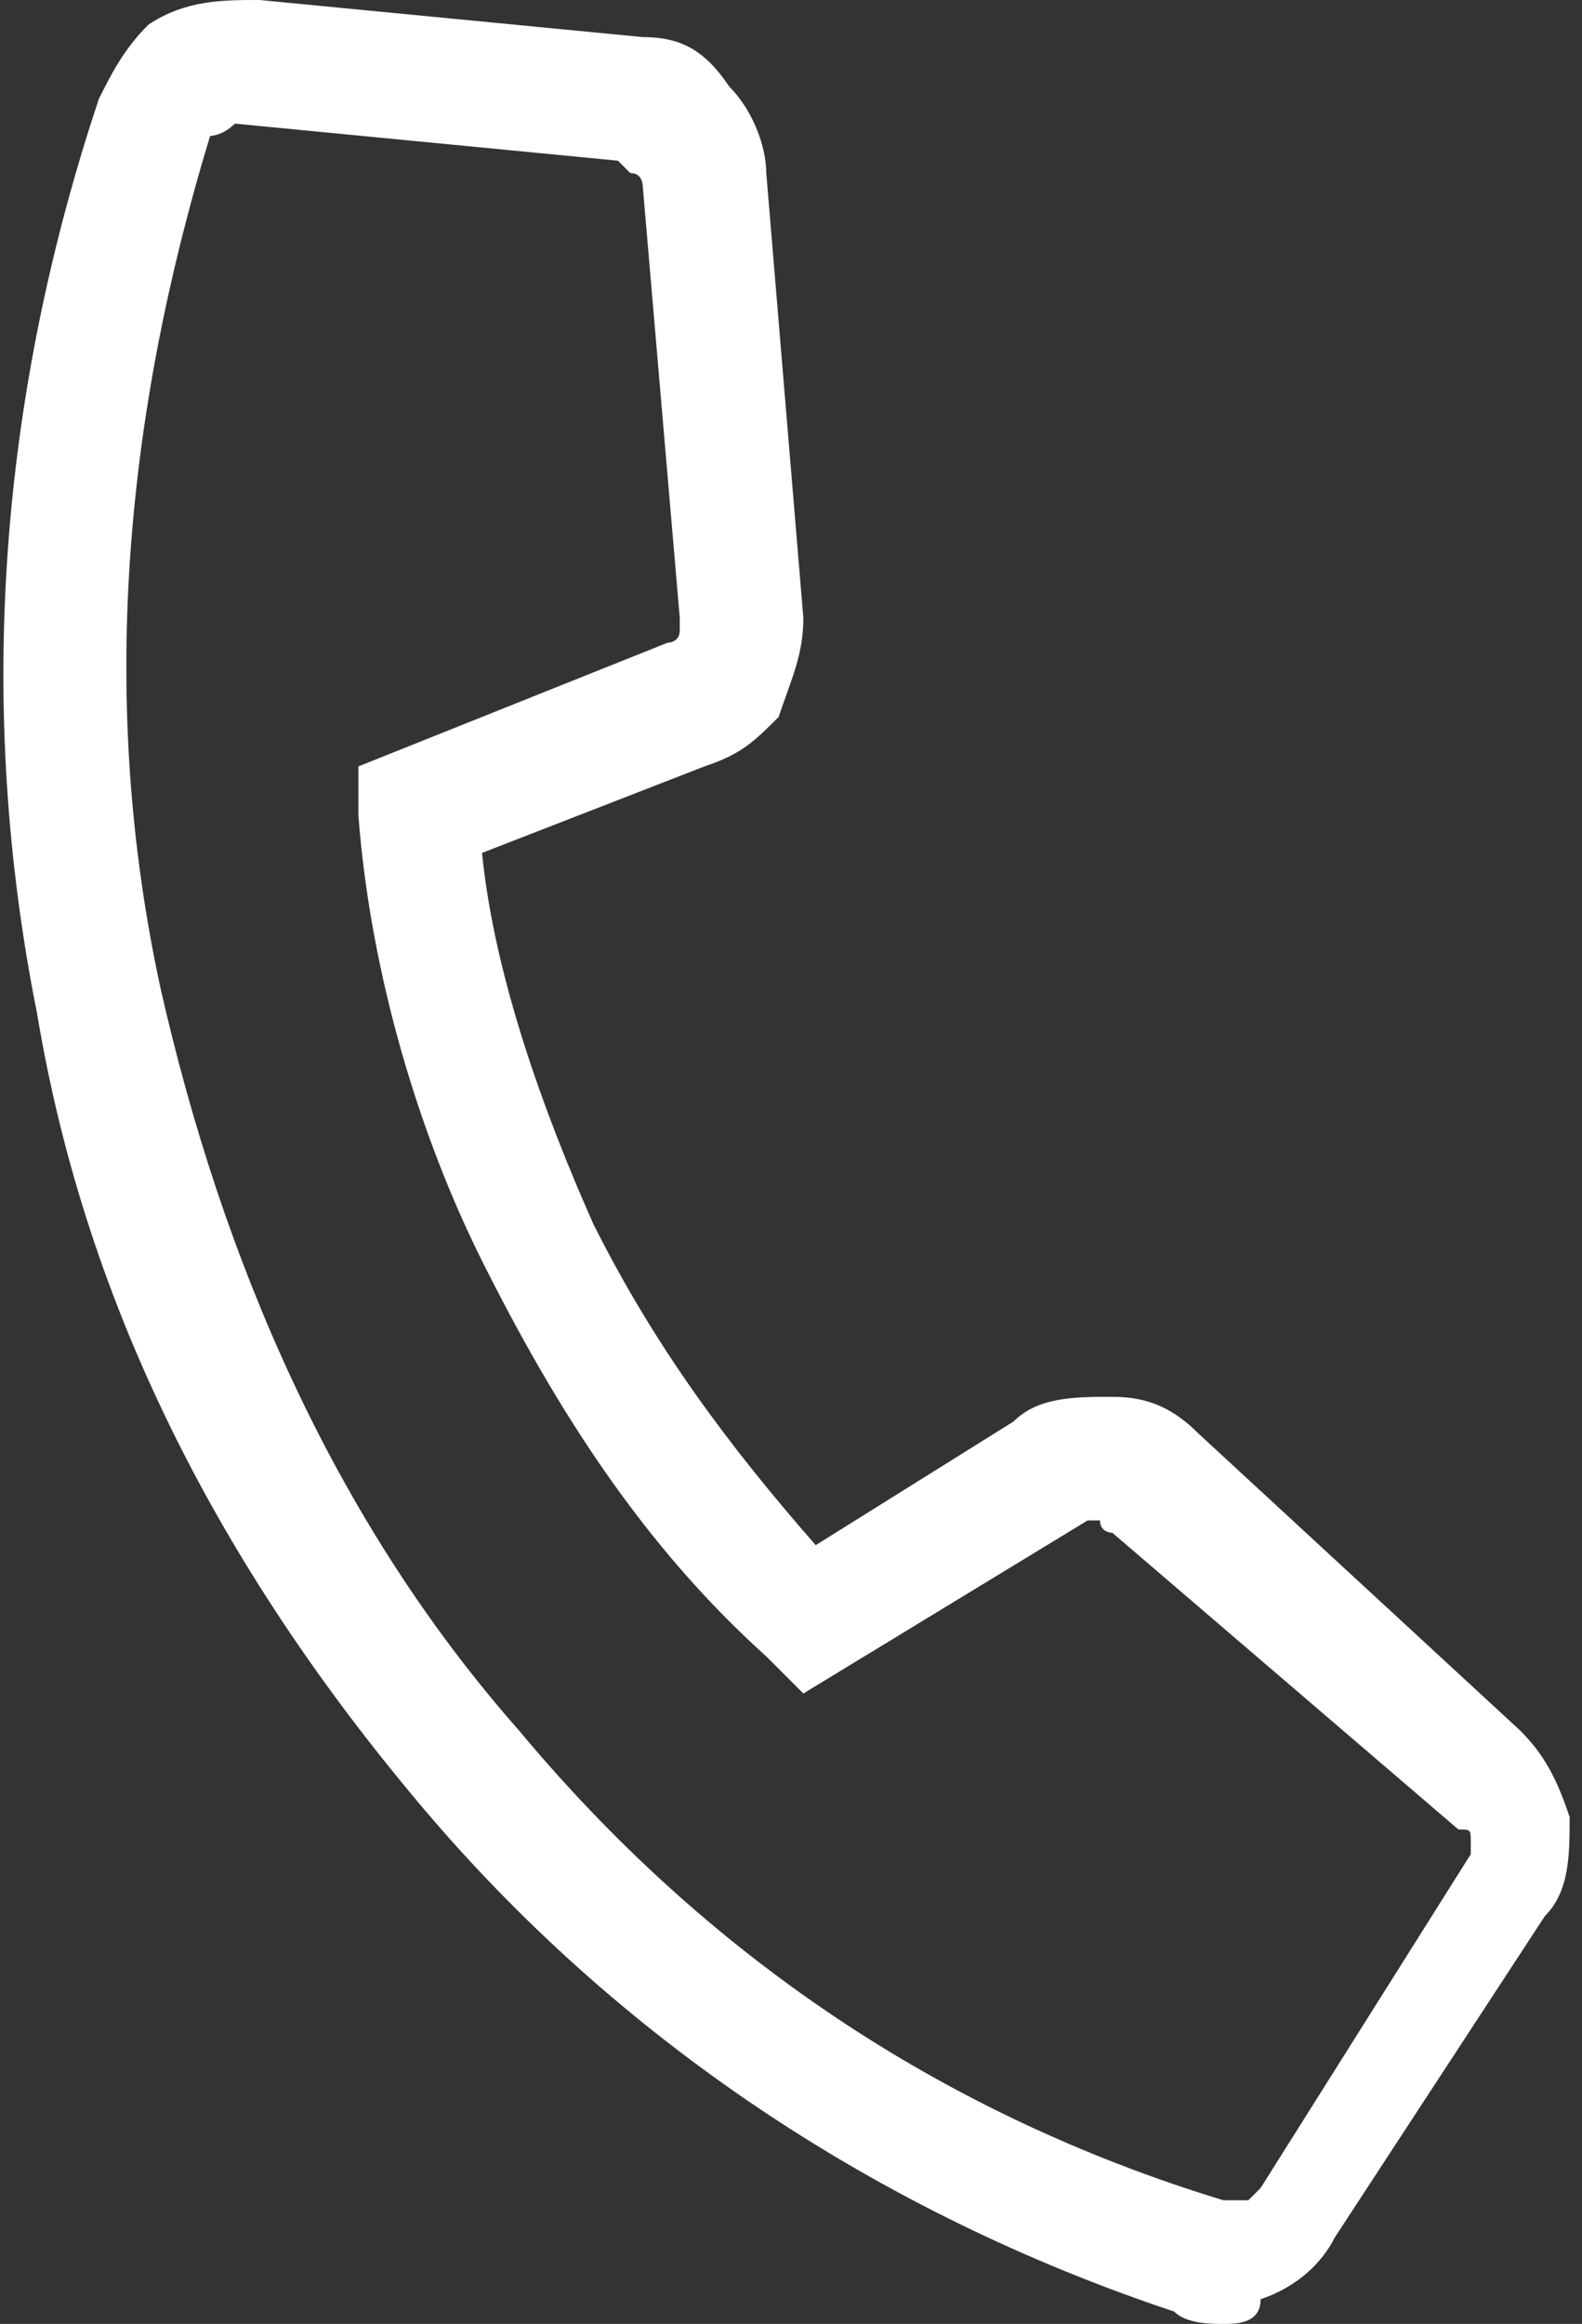
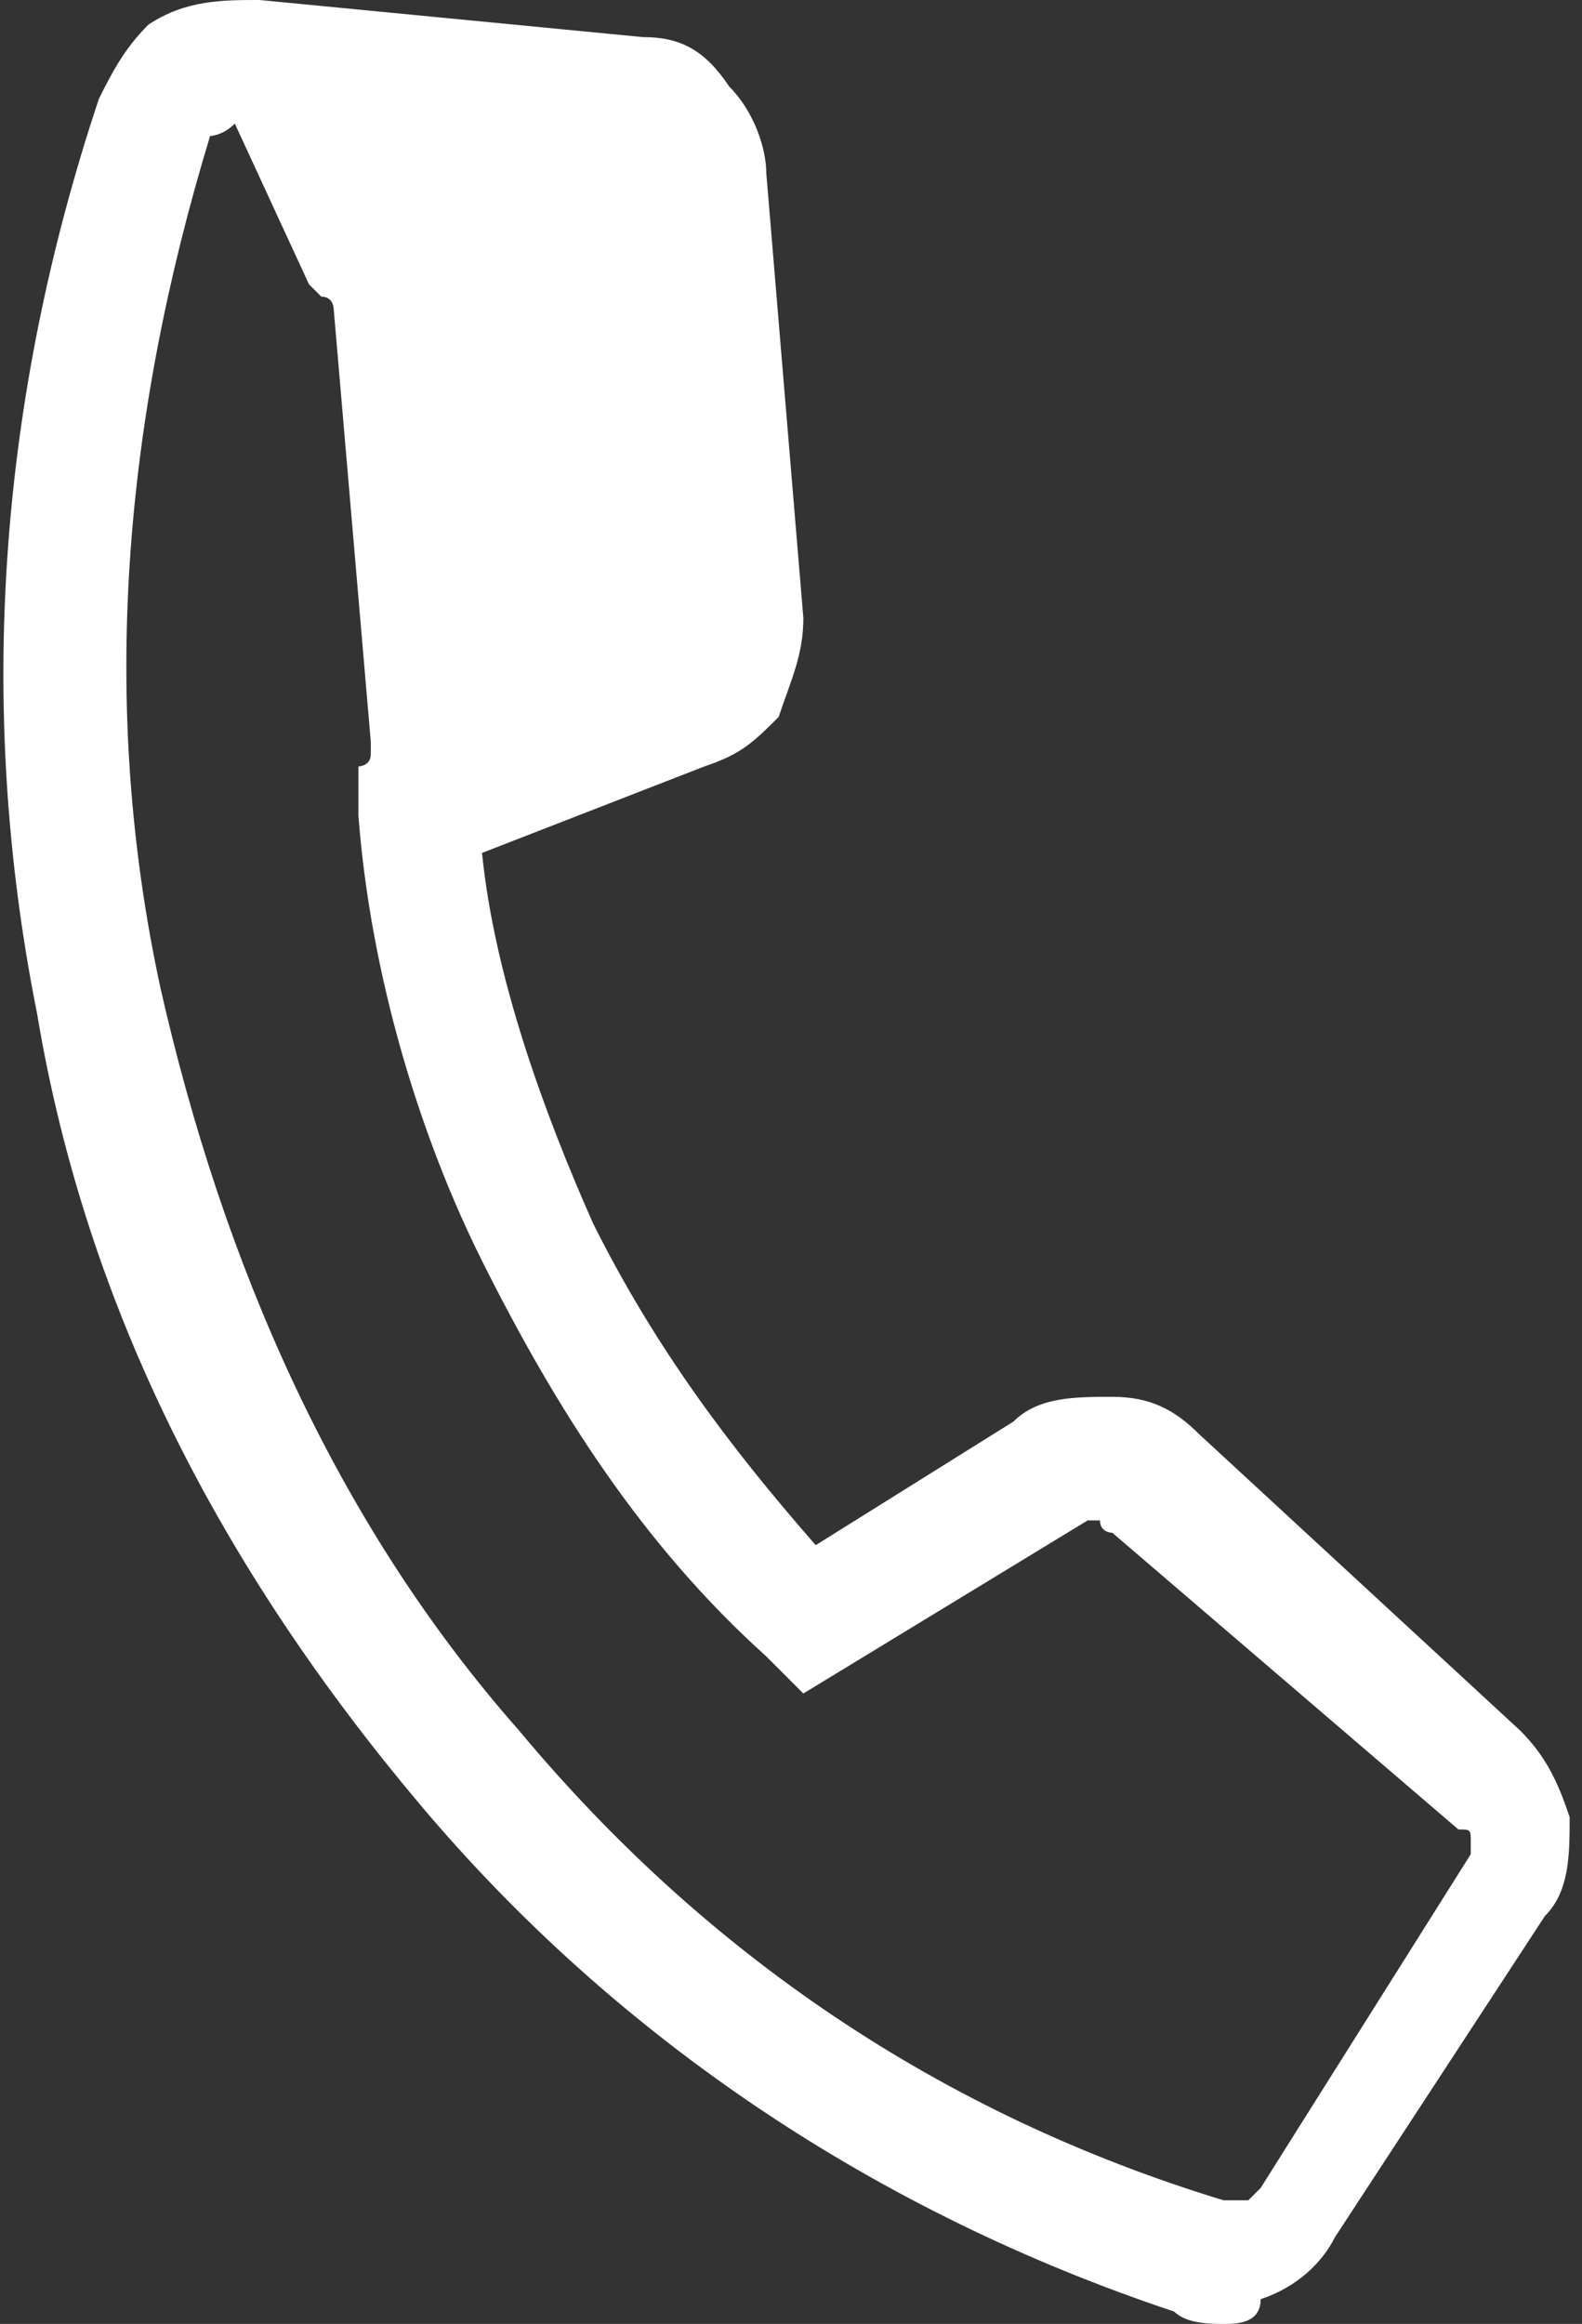
<svg xmlns="http://www.w3.org/2000/svg" enable-background="new 0 0 12.8 18.8" height="18.8" viewBox="0 0 12.8 18.8" width="12.8">
  <rect x="0" y="0" width="12.8" height="18.8" fill="#333333" stroke="none" />
-   <path d="m9.9 18.8c-.1 0-.3 0-.4-.1-2.4-.8-4.5-2.2-6.1-4.1s-2.7-4-3.1-6.4c-.5-2.5-.3-5 .5-7.4.1-.2.2-.4.4-.6.3-.2.6-.2.9-.2l3.1.3c.3 0 .5.1.7.4.2.2.3.5.3.7l.3 3.6c0 .3-.1.5-.2.8-.2.2-.3.3-.6.4l-1.8.7c.1 1 .5 2.1.9 3 .5 1 1.1 1.8 1.8 2.6l1.6-1c.2-.2.5-.2.8-.2s.5.1.7.3l2.6 2.4c.2.2.3.4.4.7 0 .3 0 .6-.2.8l-1.7 2.6c-.1.2-.3.4-.6.5 0 .2-.2.2-.3.2zm-8-17.8c-.1 0-.1 0 0 0-.1.1-.2.1-.2.1-.7 2.3-.9 4.6-.4 6.9.5 2.2 1.4 4.3 2.9 6 1.5 1.8 3.4 3.1 5.7 3.8h.2l.1-.1 1.7-2.7v-.1c0-.1 0-.1-.1-.1l-2.8-2.4s-.1 0-.1-.1h-.1l-2.3 1.4-.3-.3c-1-.9-1.7-2-2.3-3.2-.5-1-.9-2.3-1-3.6v-.4l2.5-1s.1 0 .1-.1v-.1l-.3-3.5s0-.1-.1-.1c0 0-.1-.1-.1-.1z" fill="#fff" />
+   <path d="m9.9 18.8c-.1 0-.3 0-.4-.1-2.4-.8-4.5-2.2-6.1-4.1s-2.7-4-3.1-6.4c-.5-2.5-.3-5 .5-7.4.1-.2.2-.4.4-.6.3-.2.6-.2.9-.2l3.1.3c.3 0 .5.1.7.4.2.2.3.5.3.7l.3 3.6c0 .3-.1.5-.2.8-.2.2-.3.3-.6.4l-1.8.7c.1 1 .5 2.1.9 3 .5 1 1.1 1.8 1.8 2.6l1.6-1c.2-.2.5-.2.8-.2s.5.1.7.3l2.6 2.4c.2.2.3.4.4.7 0 .3 0 .6-.2.8l-1.7 2.6c-.1.2-.3.4-.6.5 0 .2-.2.2-.3.2zm-8-17.8c-.1 0-.1 0 0 0-.1.1-.2.1-.2.1-.7 2.3-.9 4.6-.4 6.9.5 2.2 1.4 4.3 2.9 6 1.5 1.8 3.4 3.1 5.7 3.8h.2l.1-.1 1.7-2.7v-.1c0-.1 0-.1-.1-.1l-2.8-2.4s-.1 0-.1-.1h-.1l-2.3 1.4-.3-.3c-1-.9-1.7-2-2.3-3.2-.5-1-.9-2.3-1-3.6v-.4s.1 0 .1-.1v-.1l-.3-3.5s0-.1-.1-.1c0 0-.1-.1-.1-.1z" fill="#fff" />
</svg>